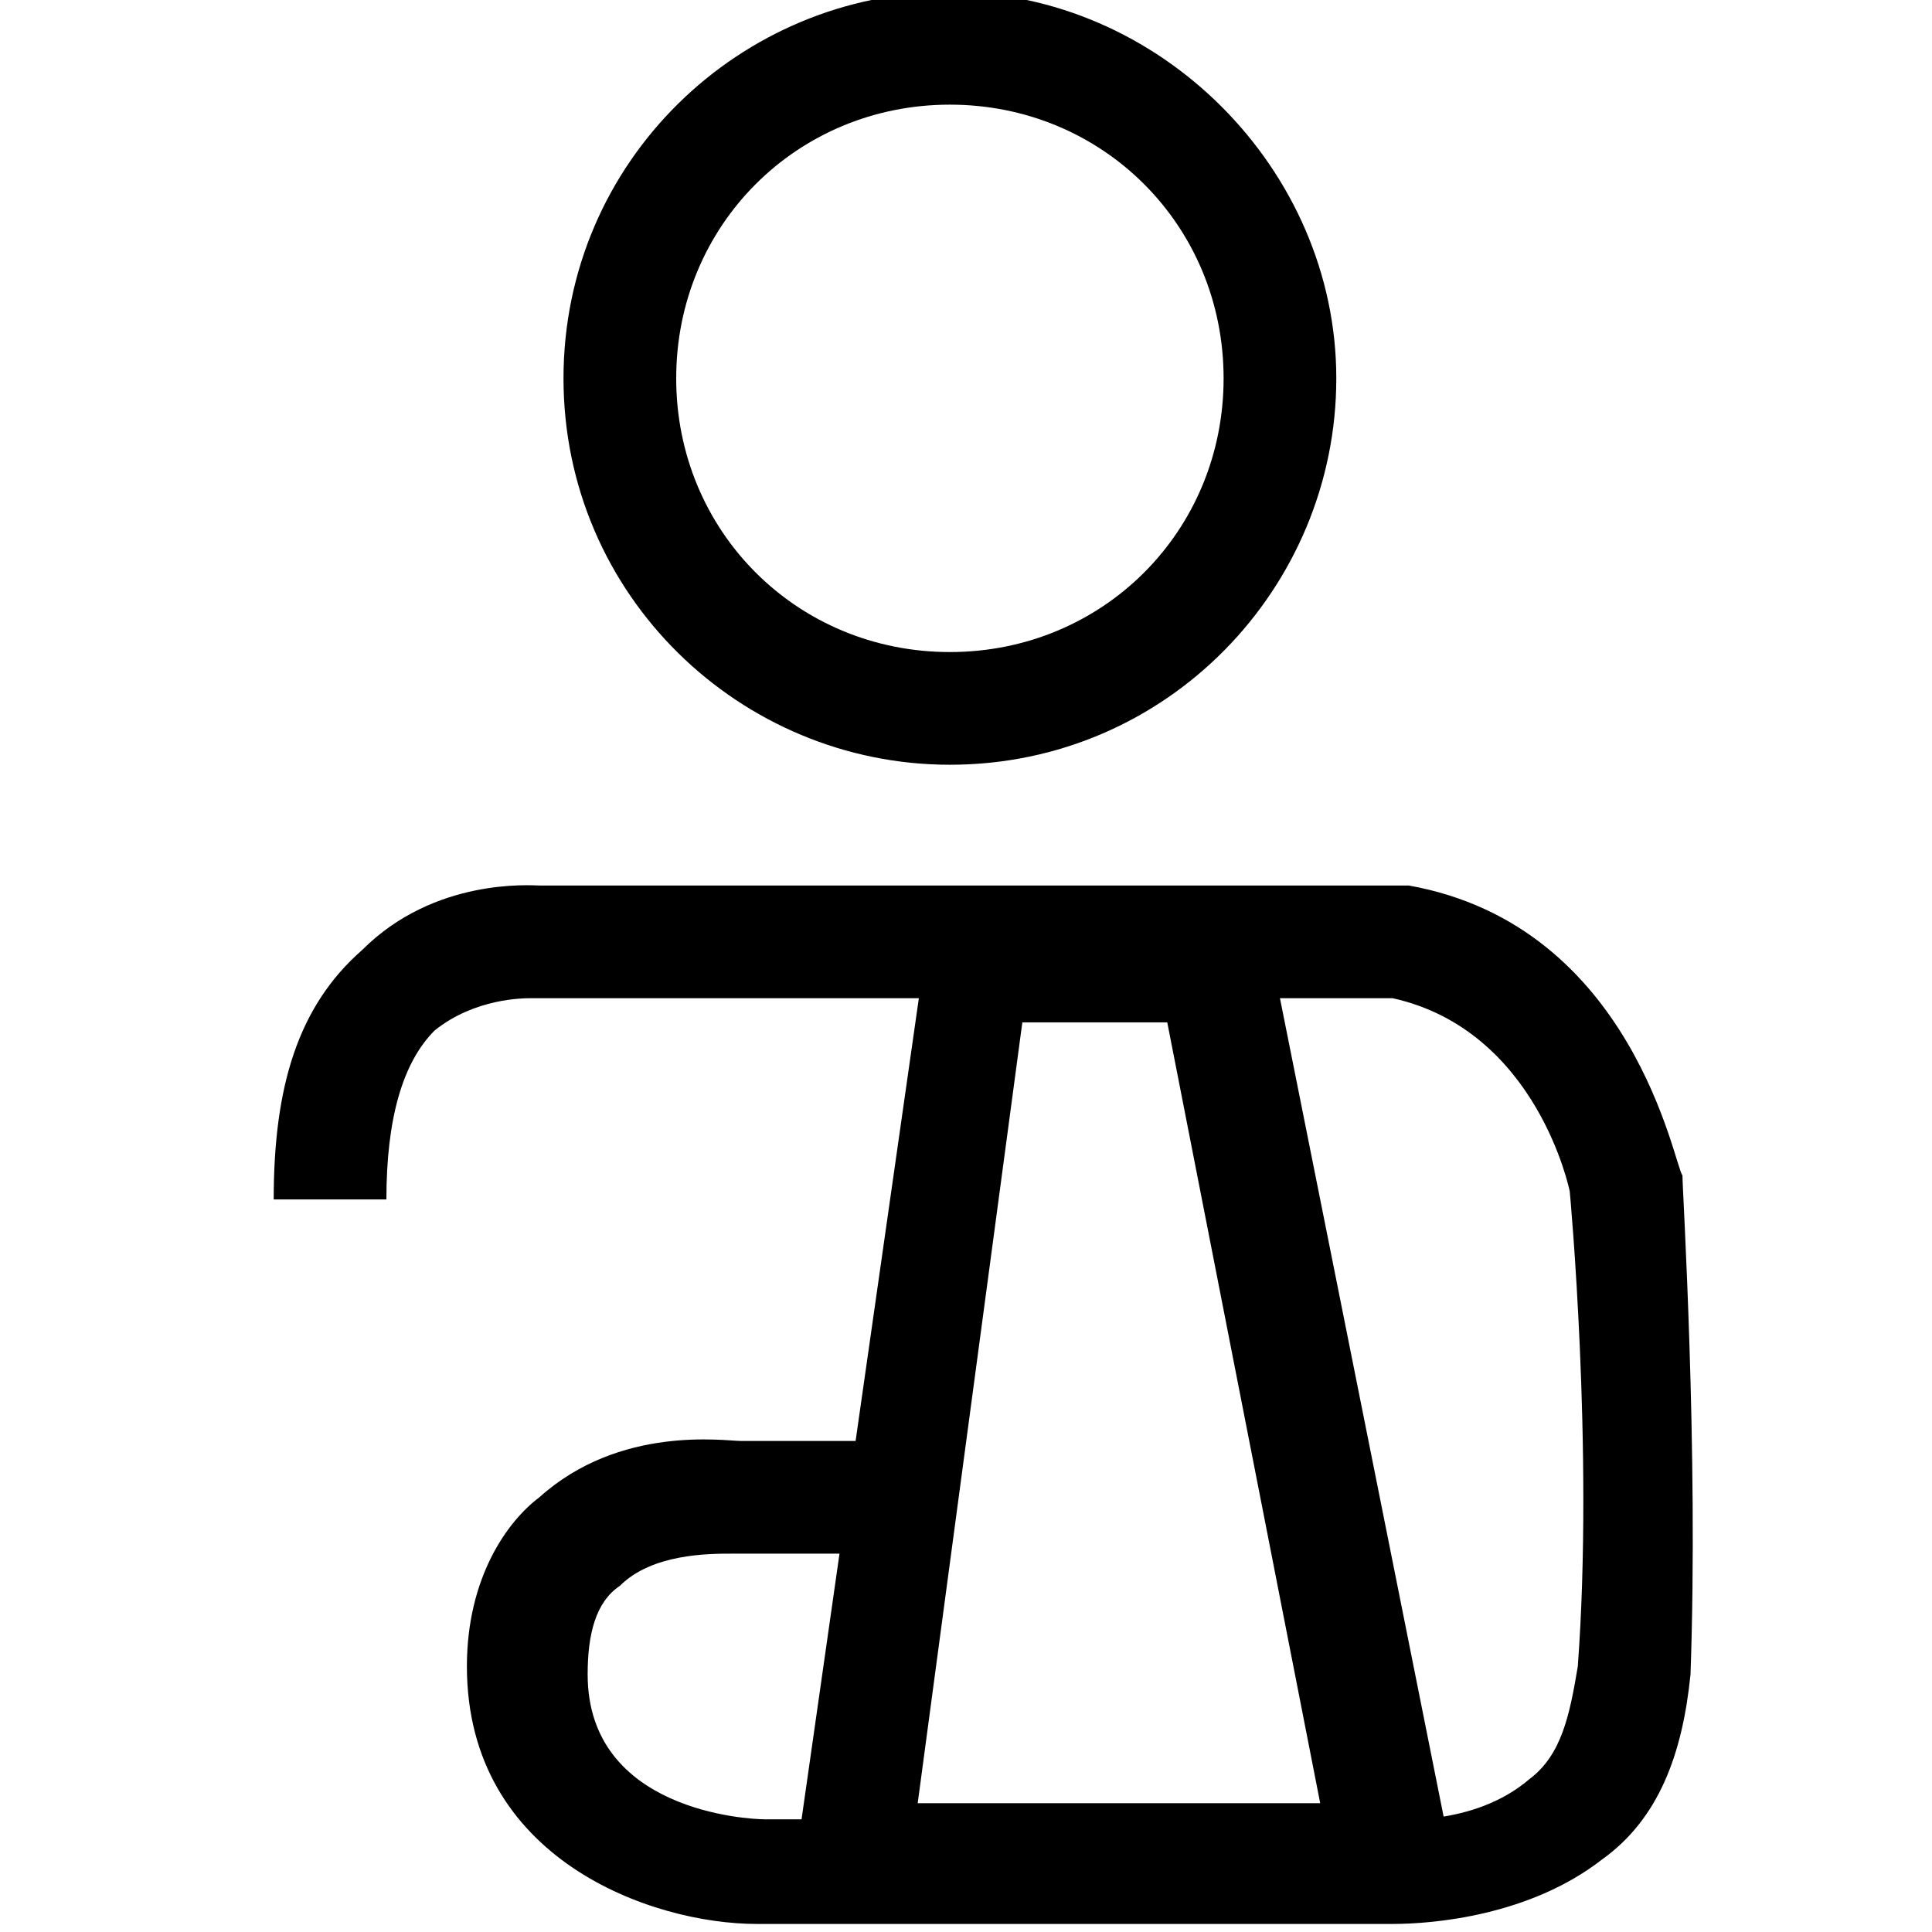
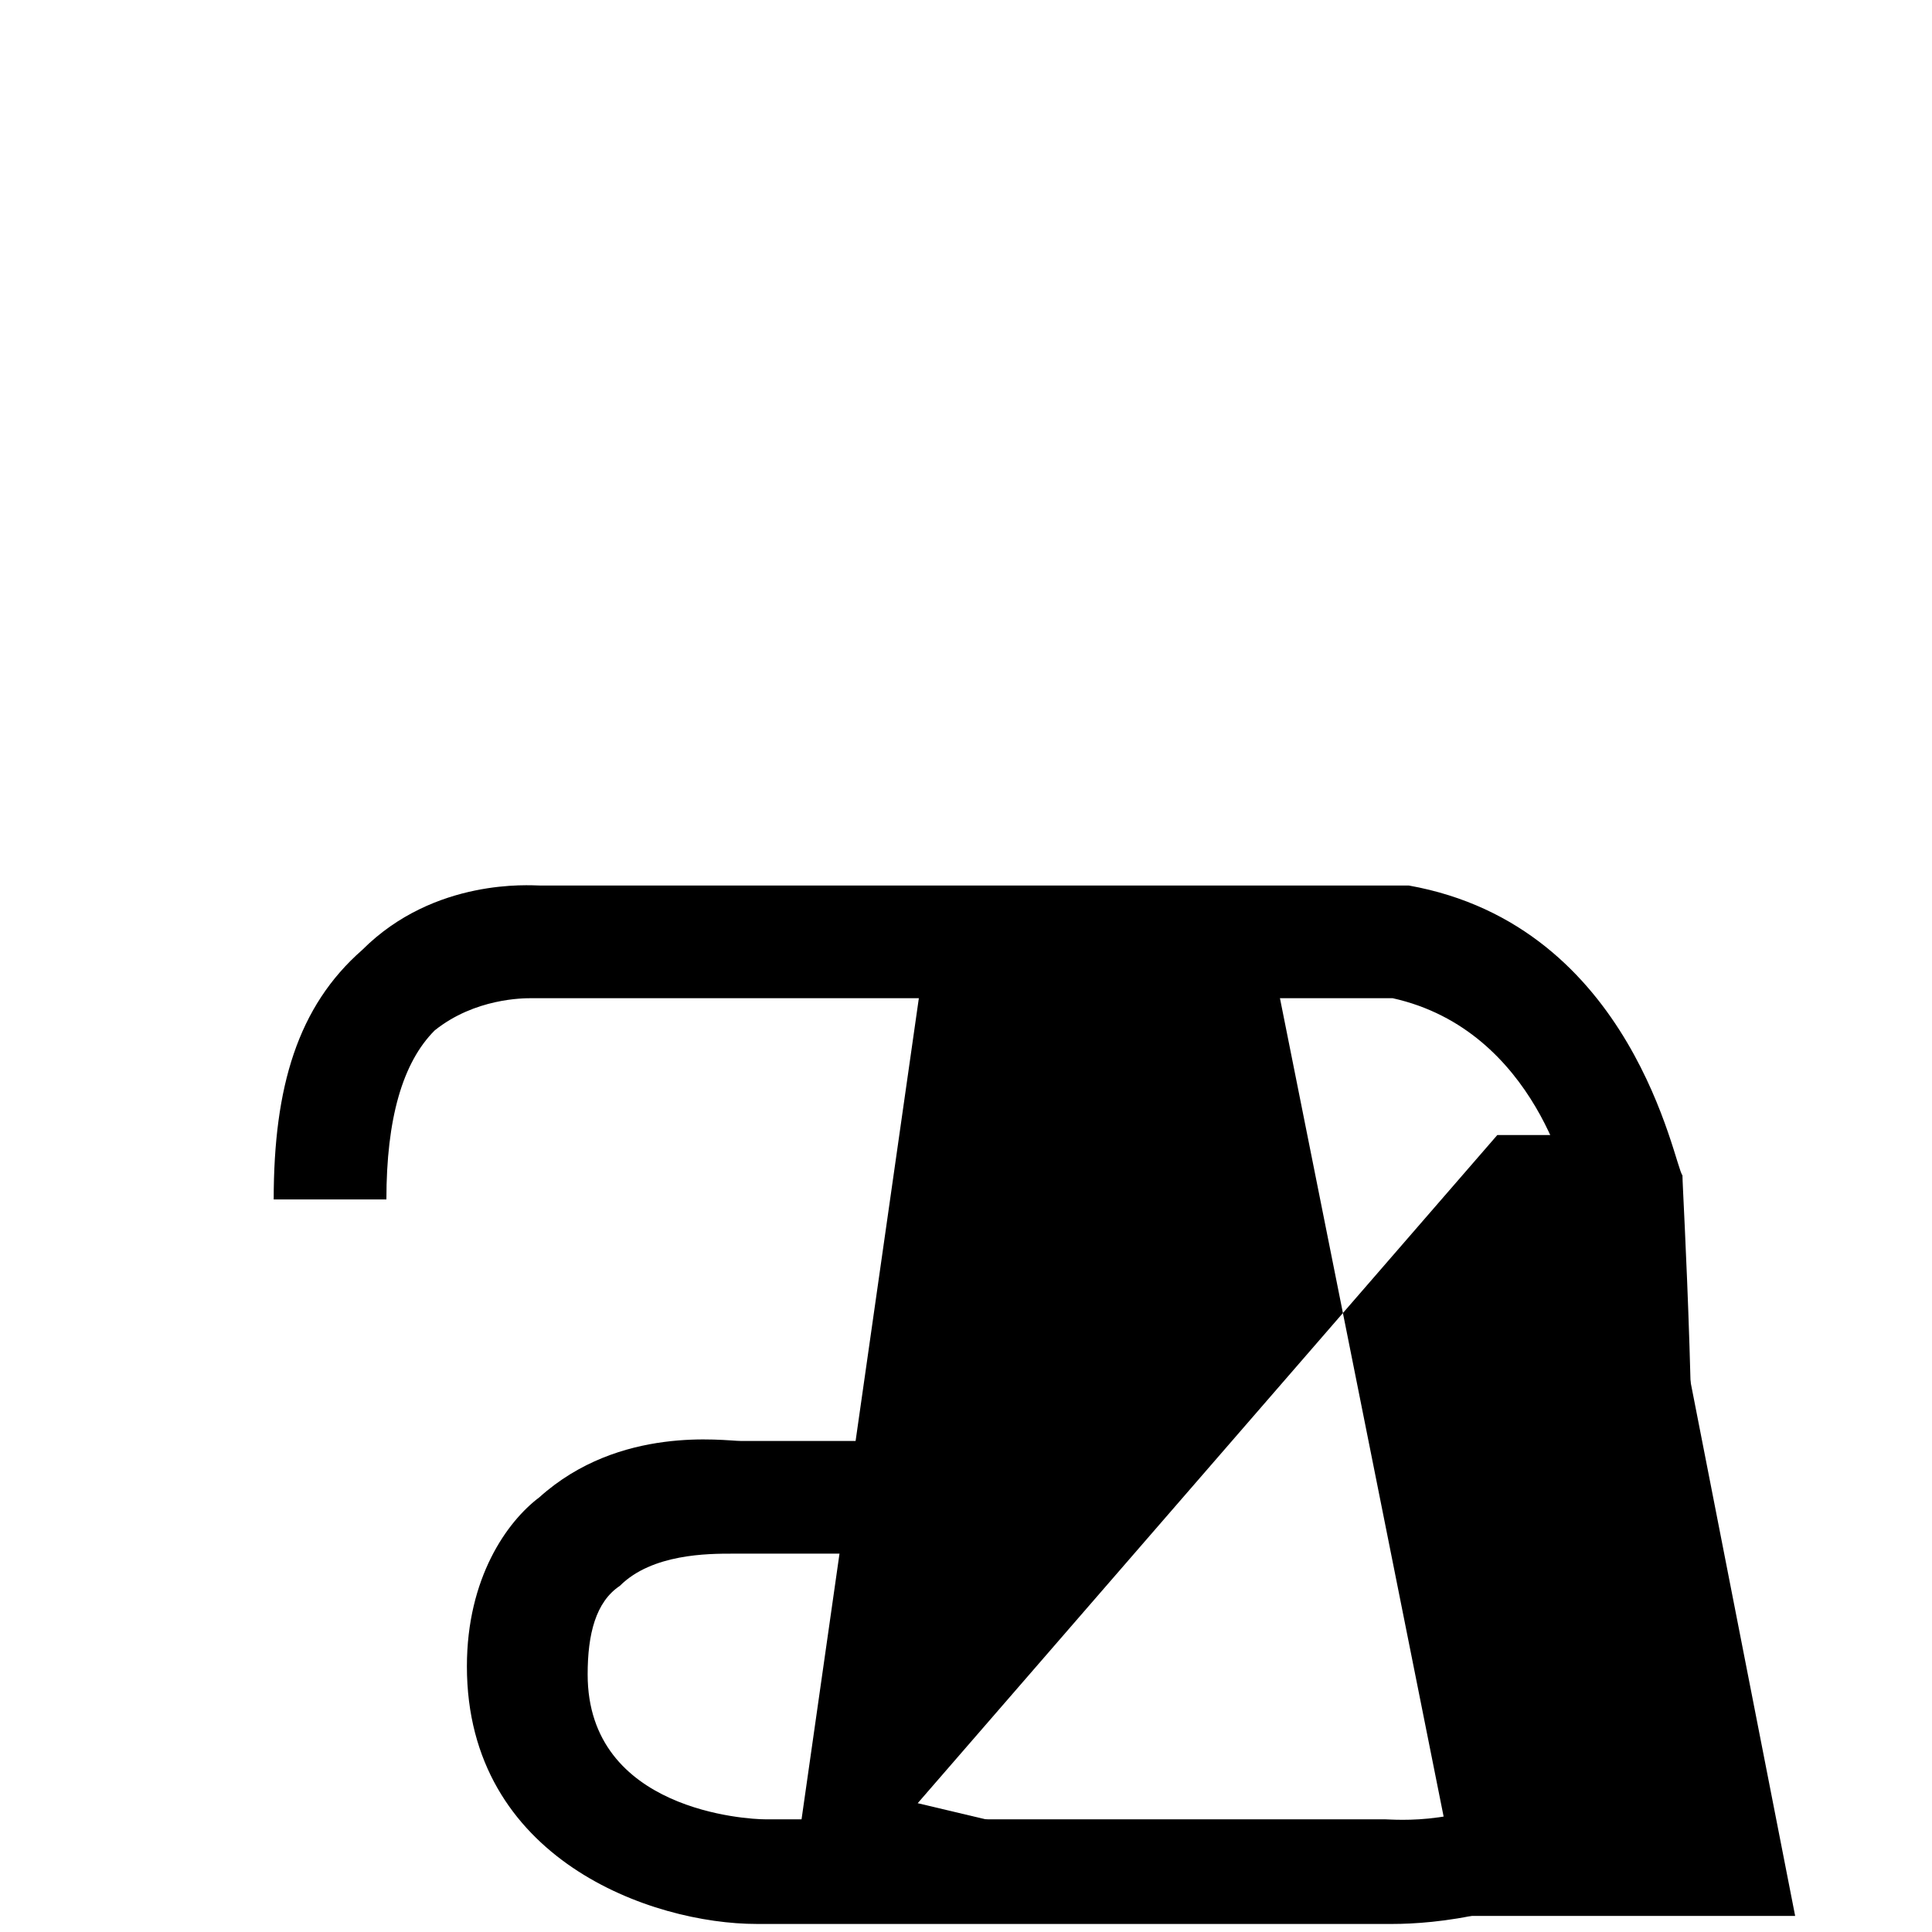
<svg xmlns="http://www.w3.org/2000/svg" version="1.1" x="0px" y="0px" viewBox="0 0 24 24" style="enable-background:new 0 0 24 24;" xml:space="preserve">
  <style type="text/css">
	.st0{fill:none;stroke:#000000;stroke-width:1.4;stroke-linejoin:round;stroke-miterlimit:10;}
	.st1{fill:none;stroke:#000000;stroke-width:1.4;stroke-miterlimit:10;}
	.st2{fill:none;stroke:#12100B;stroke-width:1.4;stroke-miterlimit:10;}
	.st3{fill:#FFFFFF;}
	.st4{fill:#606060;}
</style>
  <g id="Layer_1">
</g>
  <g id="Layer_3_FINAL">
</g>
  <g id="Layer_4">
-     <path d="M17.3,23.8h-6.7c-0.2,0-0.4-0.1-0.5-0.2c-0.1-0.2-0.2-0.4-0.2-0.6l1.6-11.2c0.1-0.3,0.4-0.6,0.7-0.6l2.9,0.1   c0.3,0,0.6,0.2,0.7,0.6L18,22.9c0,0.2,0,0.4-0.1,0.6C17.7,23.7,17.5,23.8,17.3,23.8z M11.4,22.4h5l-1.9-9.7l-1.8,0L11.4,22.4z" />
+     <path d="M17.3,23.8h-6.7c-0.2,0-0.4-0.1-0.5-0.2c-0.1-0.2-0.2-0.4-0.2-0.6l1.6-11.2c0.1-0.3,0.4-0.6,0.7-0.6l2.9,0.1   c0.3,0,0.6,0.2,0.7,0.6L18,22.9c0,0.2,0,0.4-0.1,0.6C17.7,23.7,17.5,23.8,17.3,23.8z h5l-1.9-9.7l-1.8,0L11.4,22.4z" />
    <path d="M17.3,23.9c-0.1,0-0.2,0-0.2,0l-7.7,0c-1.3,0-3.6-0.8-3.6-3.2c0-1.1,0.5-1.8,0.9-2.1c1-0.9,2.3-0.7,2.5-0.7l2.2,0v1.4H9.1   c-0.3,0-1,0-1.4,0.4c-0.3,0.2-0.4,0.6-0.4,1.1c0,1.7,2,1.8,2.2,1.8l7.7,0c0.1,0,1.1,0.1,1.8-0.5c0.4-0.3,0.5-0.8,0.6-1.4   c0.2-2.7-0.1-5.9-0.1-5.9c0,0-0.4-2-2.2-2.4H6.6c-0.1,0-0.7,0-1.2,0.4c-0.4,0.4-0.6,1.1-0.6,2.1l-1.4,0c0-1.4,0.3-2.4,1.1-3.1   c0.9-0.9,2.1-0.8,2.2-0.8l10.7,0c0,0,0.1,0,0.1,0c2.8,0.5,3.3,3.5,3.4,3.6c0,0.2,0.2,3.4,0.1,6.2c-0.1,1-0.4,1.8-1.1,2.3   C19,23.8,17.8,23.9,17.3,23.9z" />
-     <path d="M11.8,9.5C9.2,9.5,7,7.4,7,4.7s2.2-4.8,4.8-4.8s4.8,2.2,4.8,4.8S14.5,9.5,11.8,9.5z M11.8,1.3c-1.9,0-3.4,1.5-3.4,3.4   s1.5,3.4,3.4,3.4s3.4-1.5,3.4-3.4S13.7,1.3,11.8,1.3z" />
  </g>
</svg>